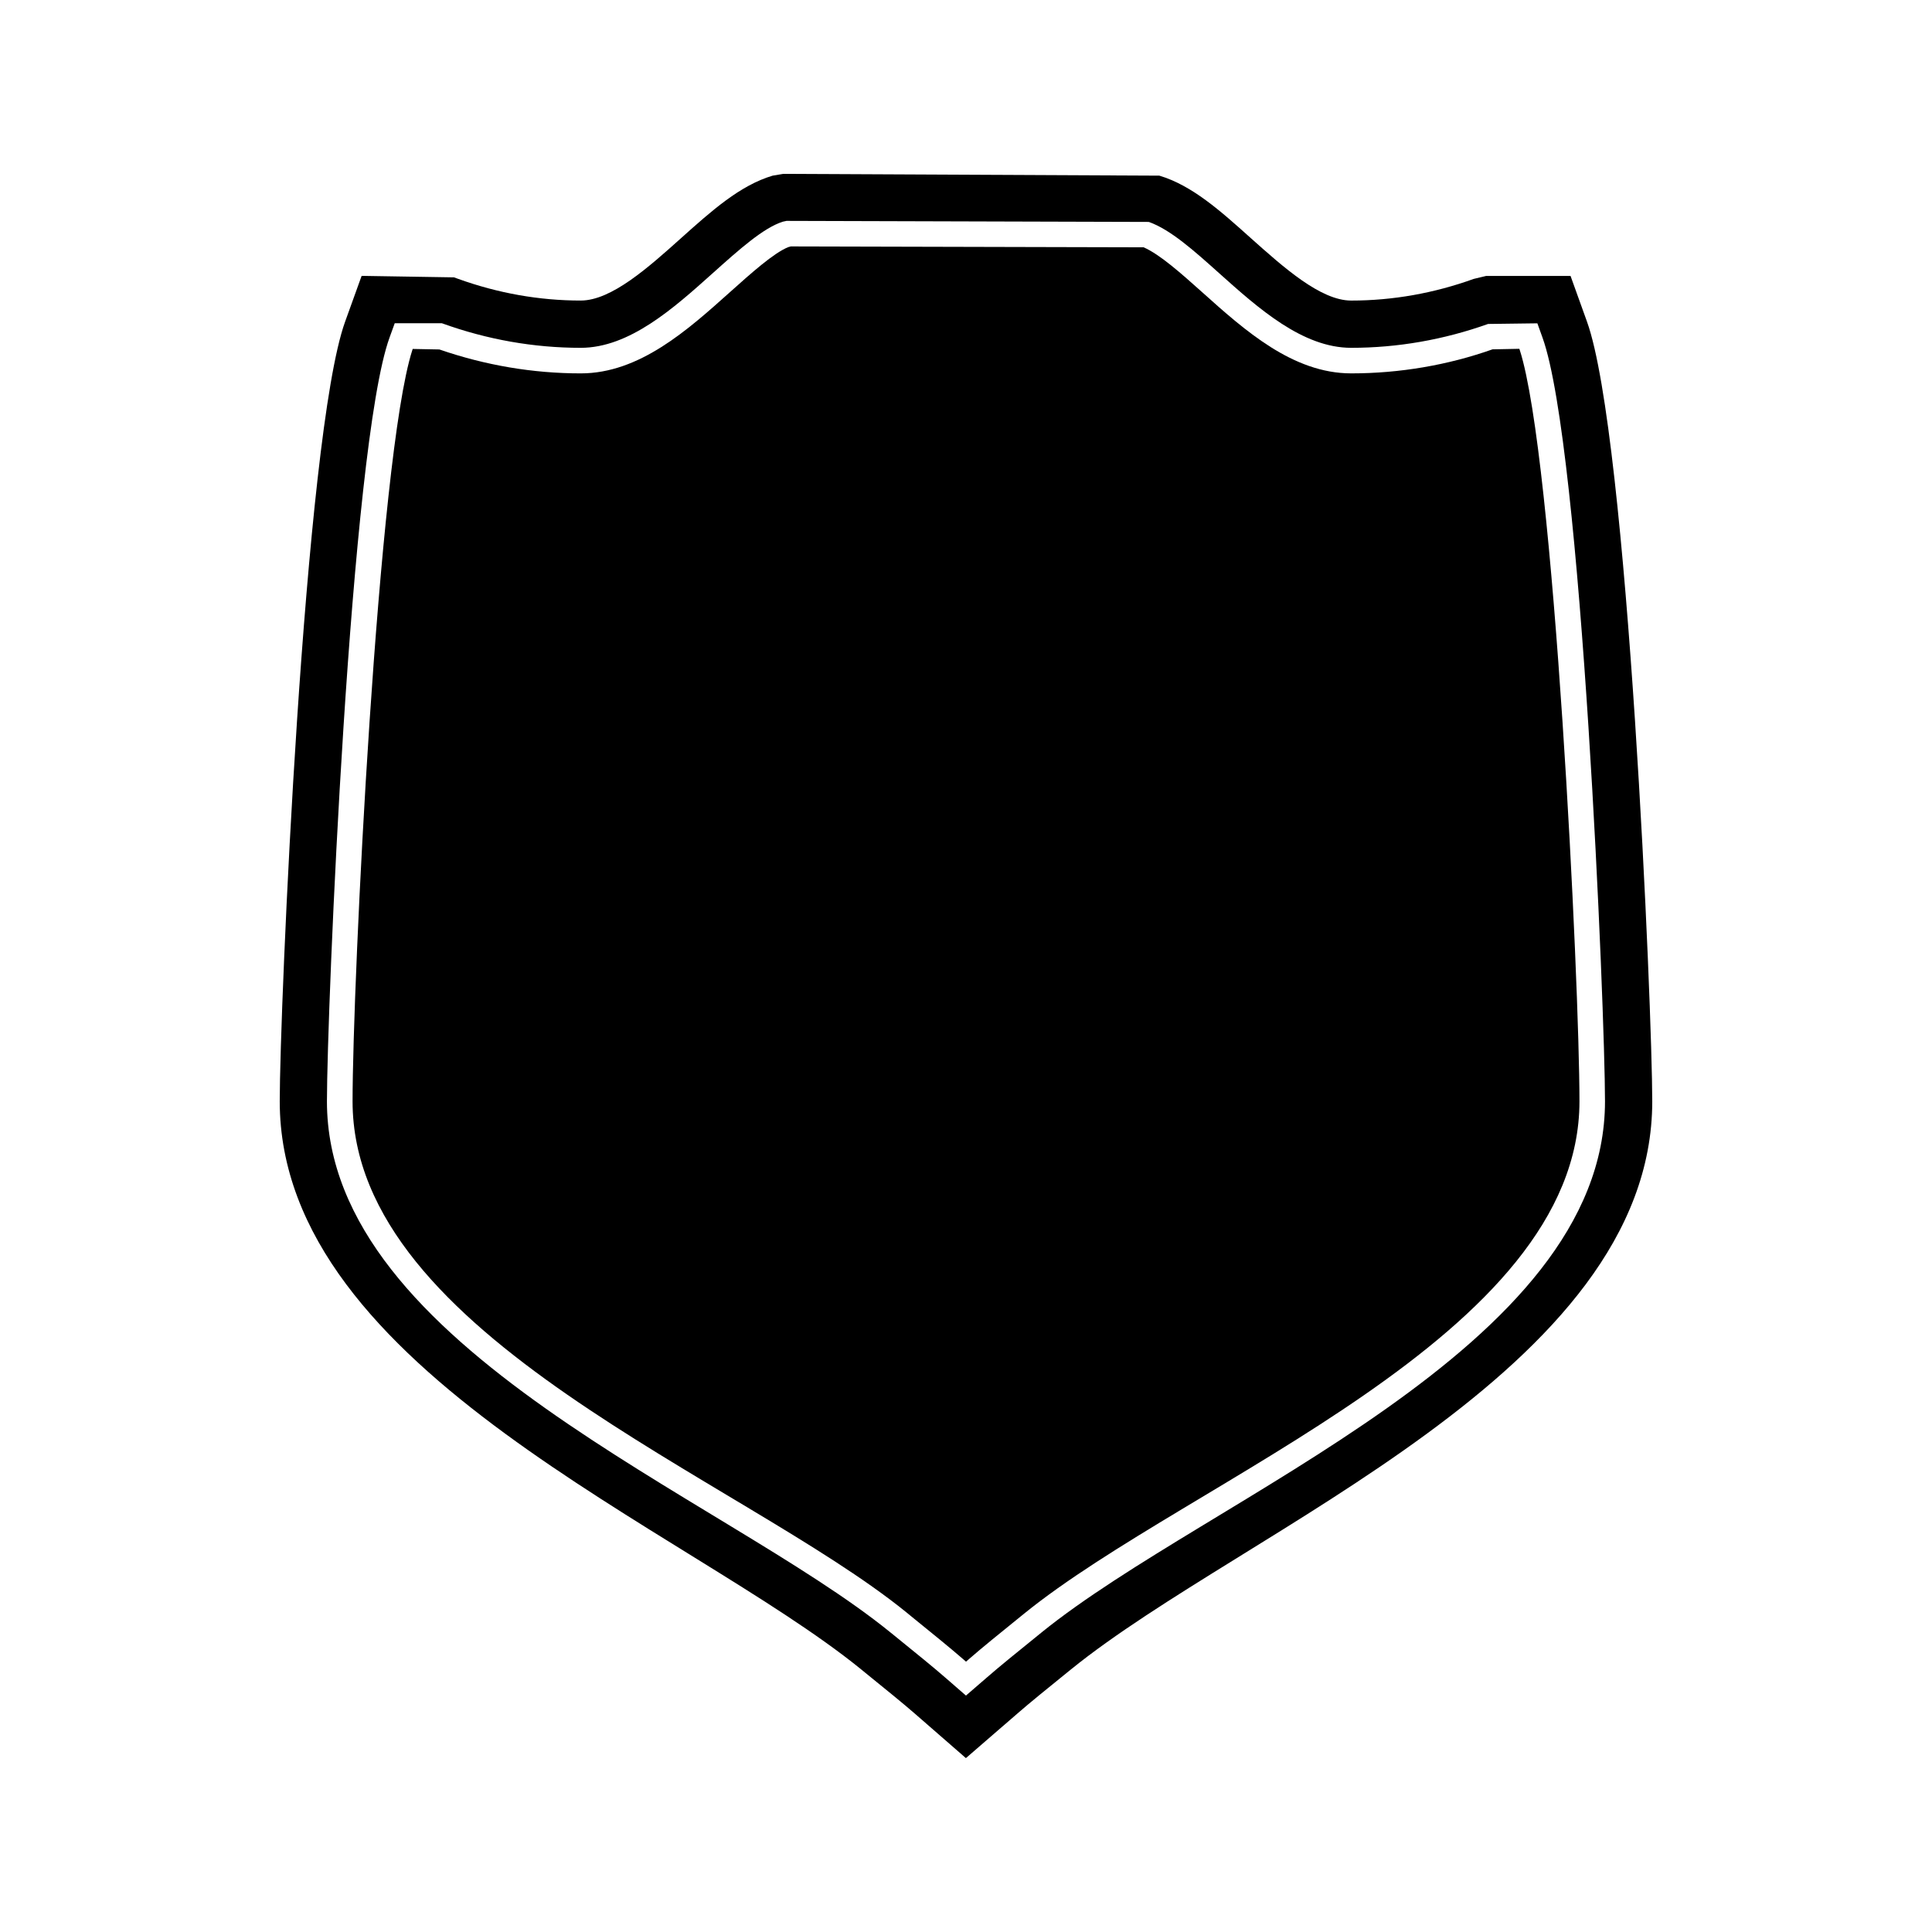
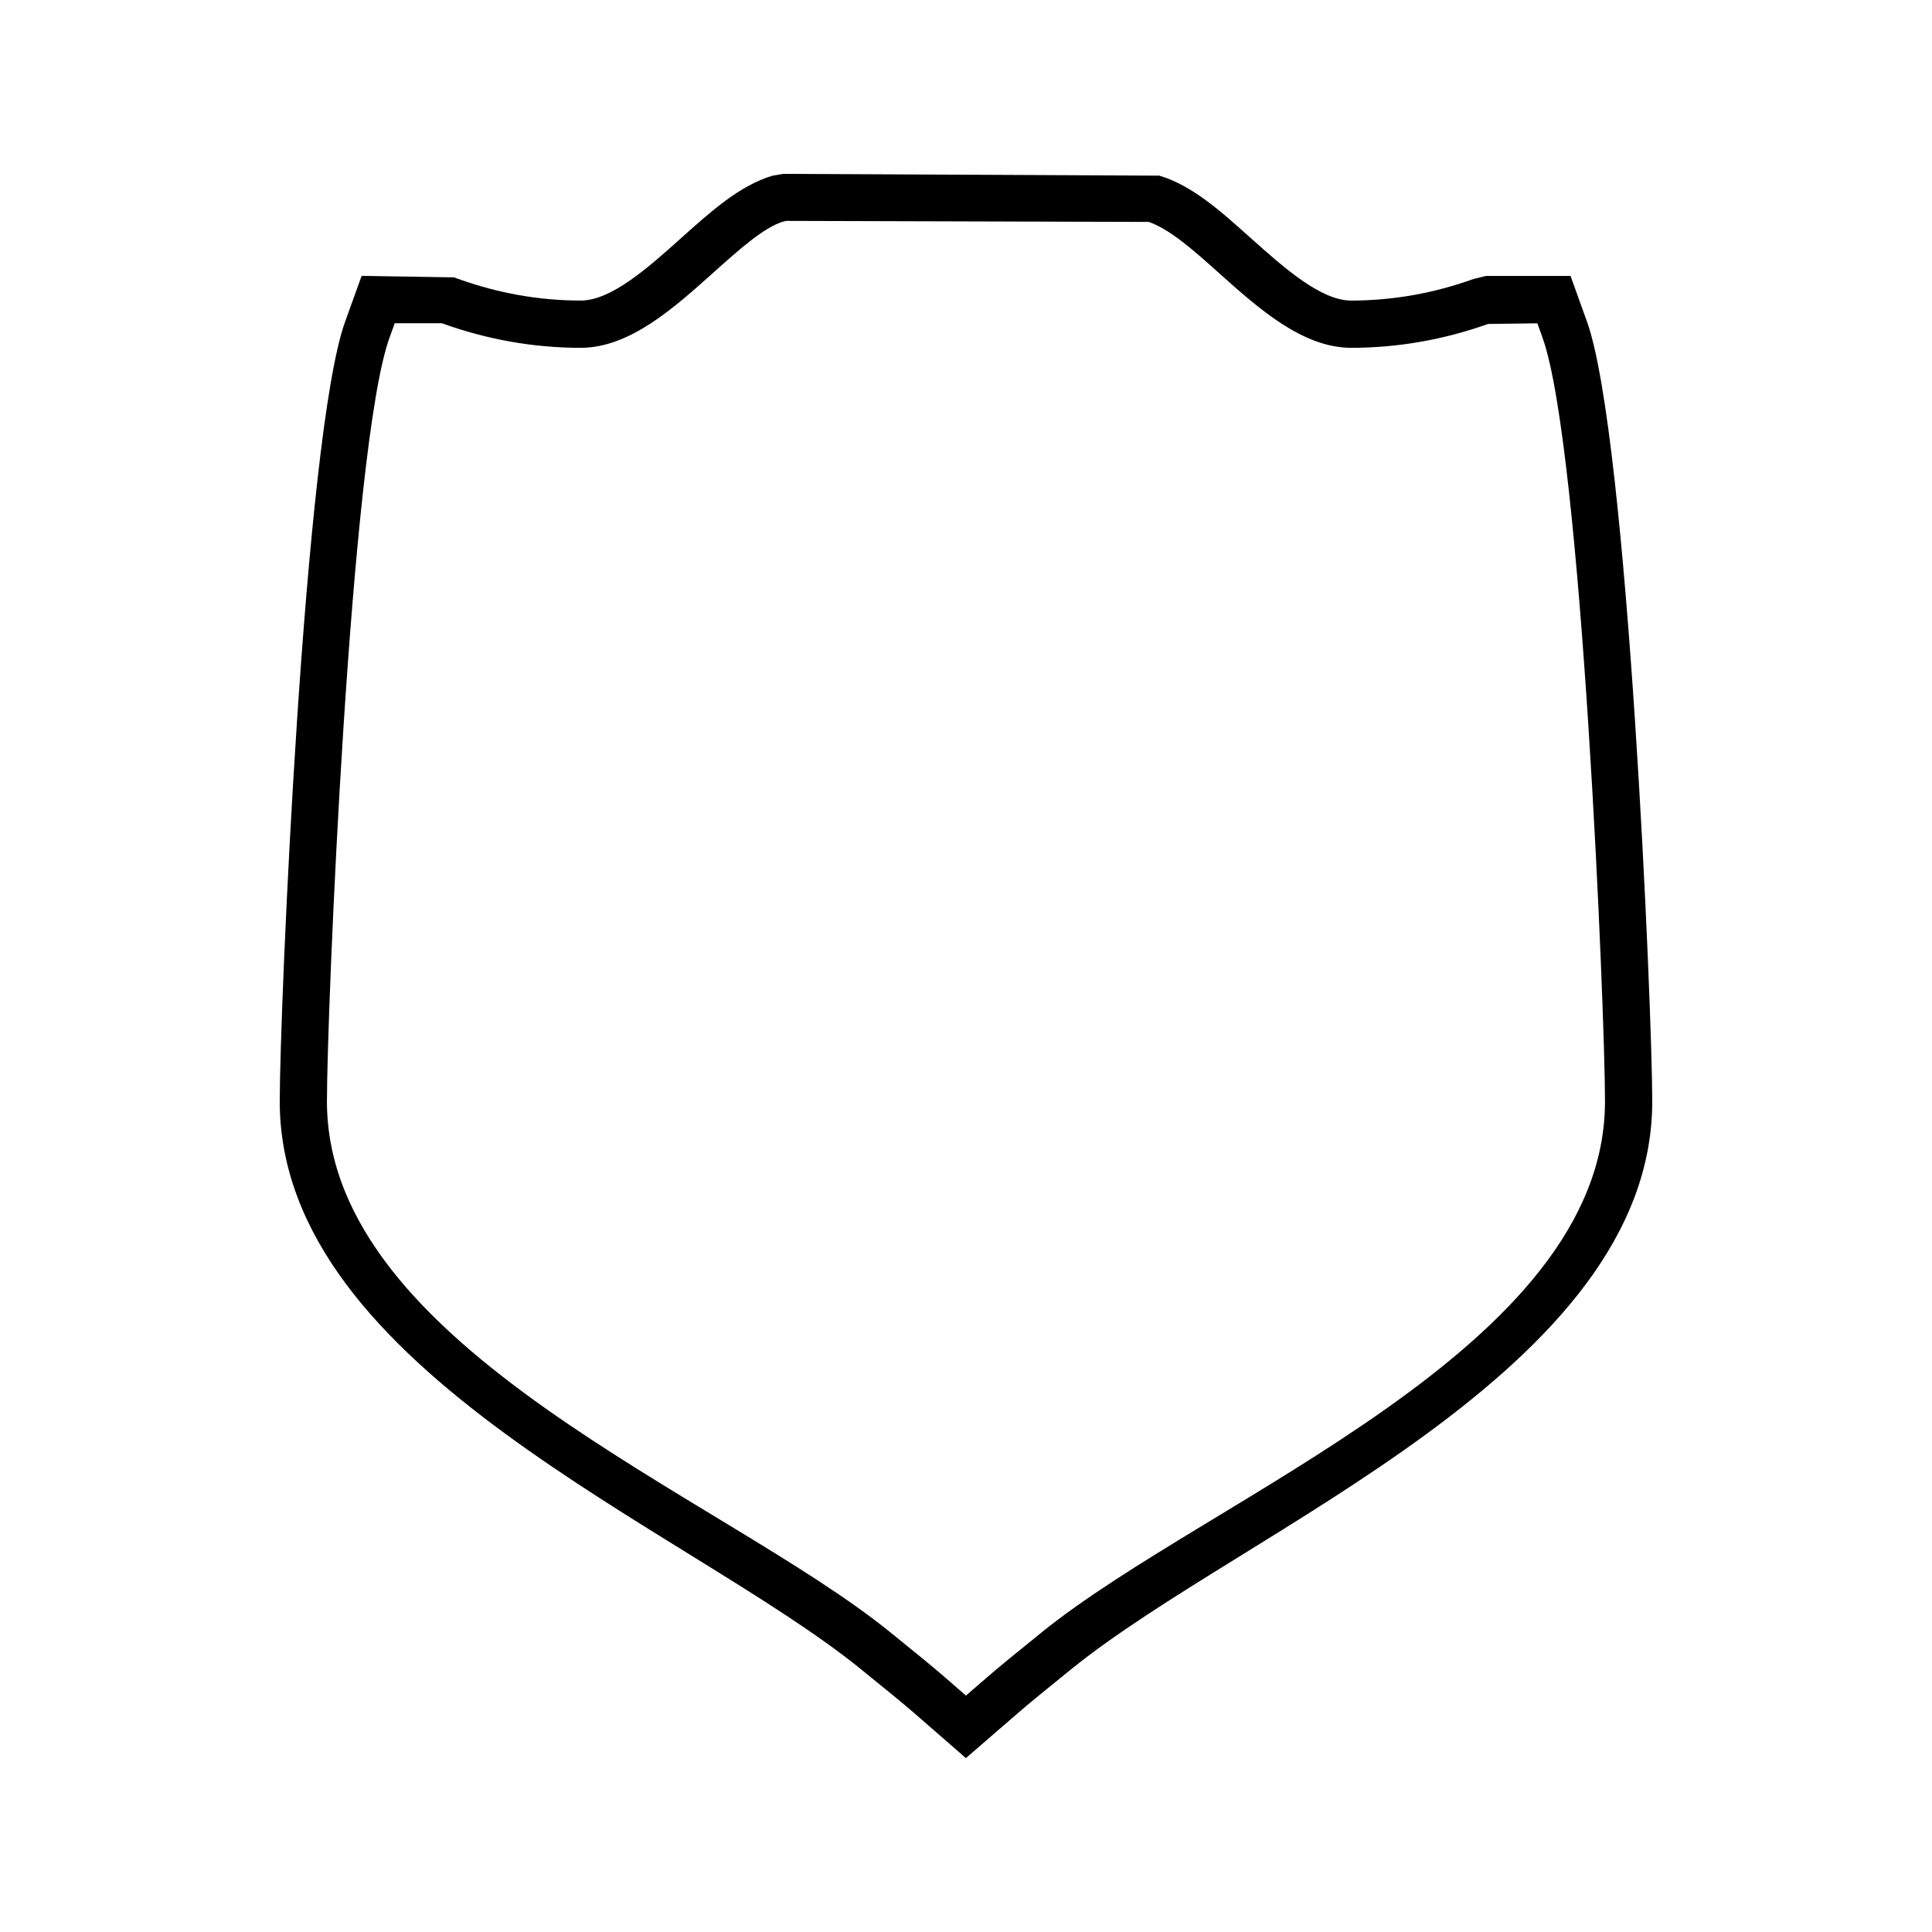
<svg xmlns="http://www.w3.org/2000/svg" fill="#000000" width="800px" height="800px" version="1.1" viewBox="144 144 512 512">
  <g>
    <path d="m564.58 229.27-4.367-12.137h-22.402l-3.25 0.777c-10.555 3.805-21.48 5.742-32.48 5.742-8.098 0-17.926-8.797-26.648-16.59-7.988-7.168-15.535-13.934-24.191-16.512l-99.711-0.473-2.777 0.473c-8.652 2.57-16.211 9.348-24.219 16.52-8.664 7.766-18.488 16.578-26.629 16.578-10.988 0-21.914-1.938-32.477-5.742l-1.117-0.402-24.477-0.395-4.375 12.133c-10.863 30.117-17.328 182.65-17.328 206.61 0 71.547 107.86 113.09 153.92 150.42l1.145 0.938c5.641 4.57 10.176 8.25 13.16 10.848l13.617 11.859 13.723-11.875c3.133-2.734 7.898-6.598 14.117-11.629 46.098-37.375 154.05-79.008 154.05-150.55 0-23.941-6.441-176.39-17.285-206.59zm-144.65 347.42c-6.289 5.086-11.25 9.102-14.457 11.914l-5.484 4.738-5.414-4.703c-3.059-2.676-7.703-6.449-13.508-11.148l-1.195-0.965c-44.652-36.219-149.23-75.105-149.23-140.66 0-23.641 6.184-173.56 16.578-202.37l1.391-3.84h12.473l0.09 0.031c11.922 4.305 24.277 6.488 36.727 6.488 12.91 0 24.633-10.5 34.977-19.773 6.934-6.215 13.48-12.082 18.621-13.664l0.945-0.203 96.012 0.277c5.75 2.035 12.027 7.668 18.676 13.625 10.34 9.254 22.059 19.738 34.945 19.738 12.297 0 24.496-2.129 36.281-6.324l13.062-0.168 1.375 3.824c10.379 28.906 16.547 178.74 16.547 202.36 0.008 65.598-104.71 104.57-149.41 140.82z" />
-     <path d="m546.76 236.8-0.117-0.363-7.106 0.141c-11.844 4.188-24.598 6.371-37.449 6.371-15.496 0-28.246-11.426-39.496-21.508-5.566-4.977-11.203-10.012-15.52-11.902l-93.488-0.234-0.691 0.184c-3.879 1.574-9.75 6.832-15.434 11.918-11.289 10.117-24.043 21.543-39.551 21.543-12.684 0-25.285-2.137-37.465-6.34l-7.074-0.137-0.105 0.32c-9.094 28.262-15.832 167.74-15.832 199.07 0 62.352 102.83 99.812 146.74 135.4l1.18 0.973c5.856 4.738 10.555 8.57 13.664 11.266l0.988 0.855 0.996-0.867c3.168-2.766 7.992-6.676 14.332-11.805 44.293-35.934 147.24-73.5 147.24-135.83 0.004-31.316-6.727-170.77-15.809-199.06z" />
  </g>
</svg>